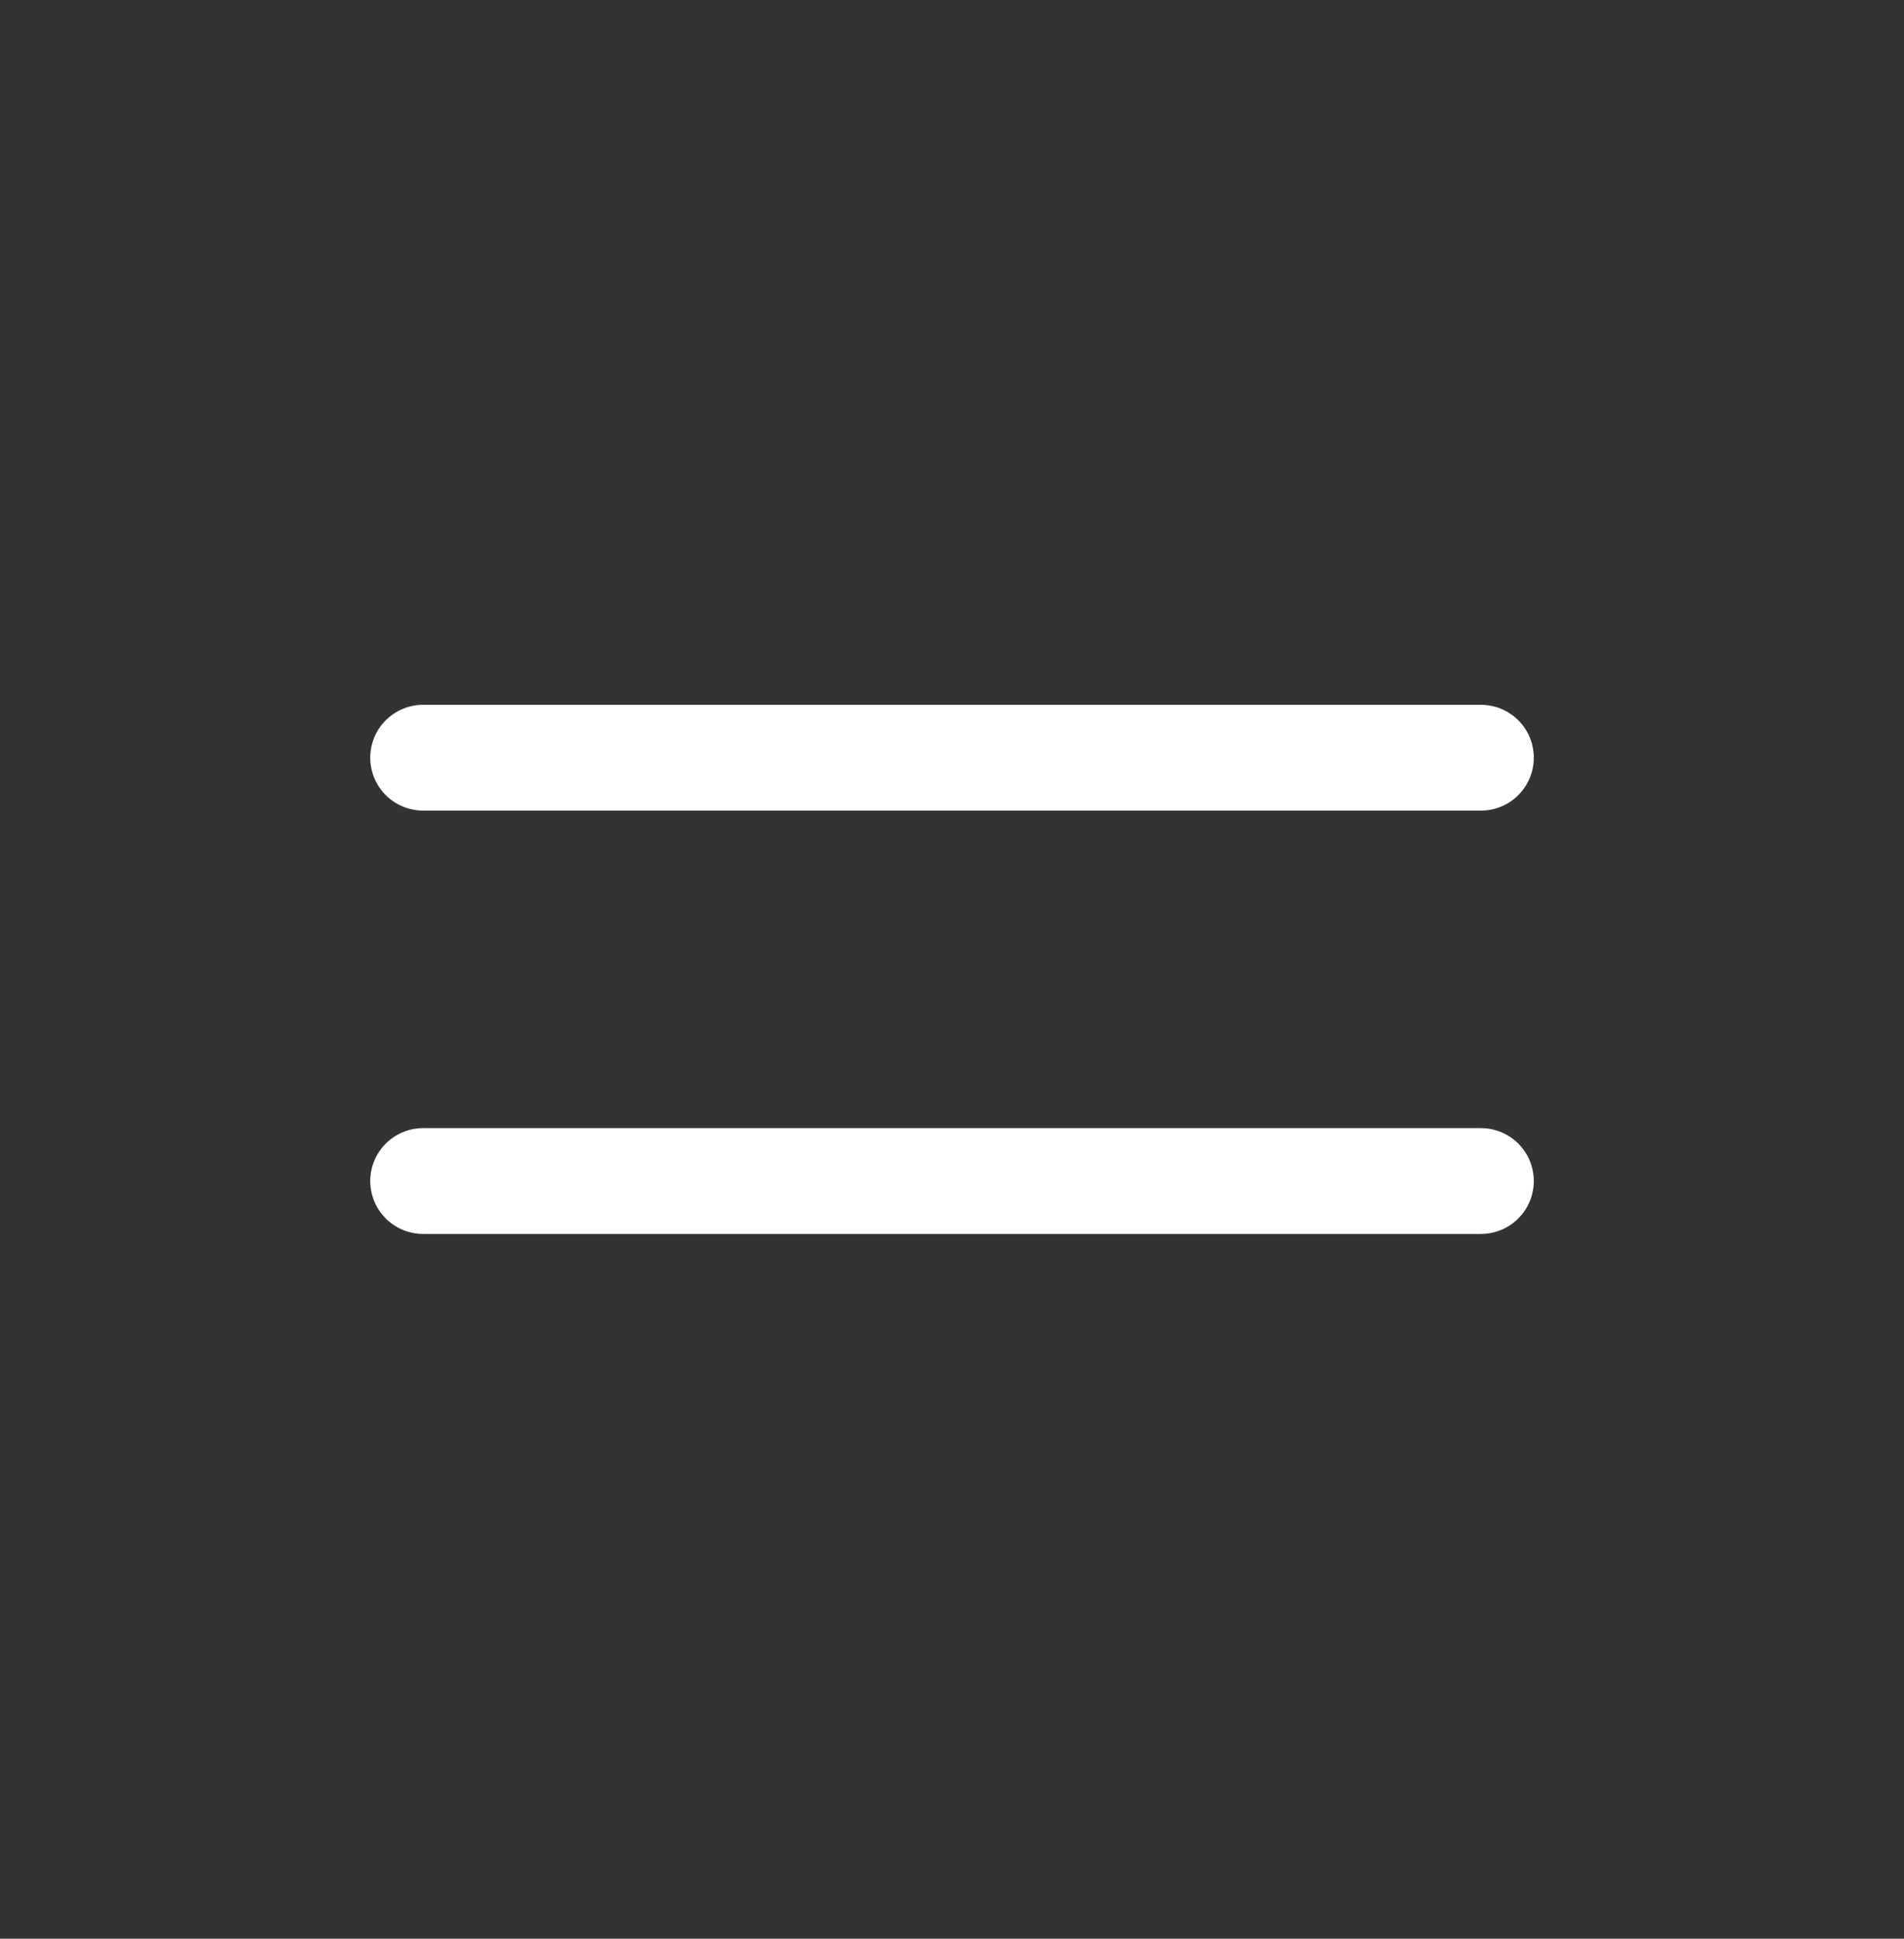
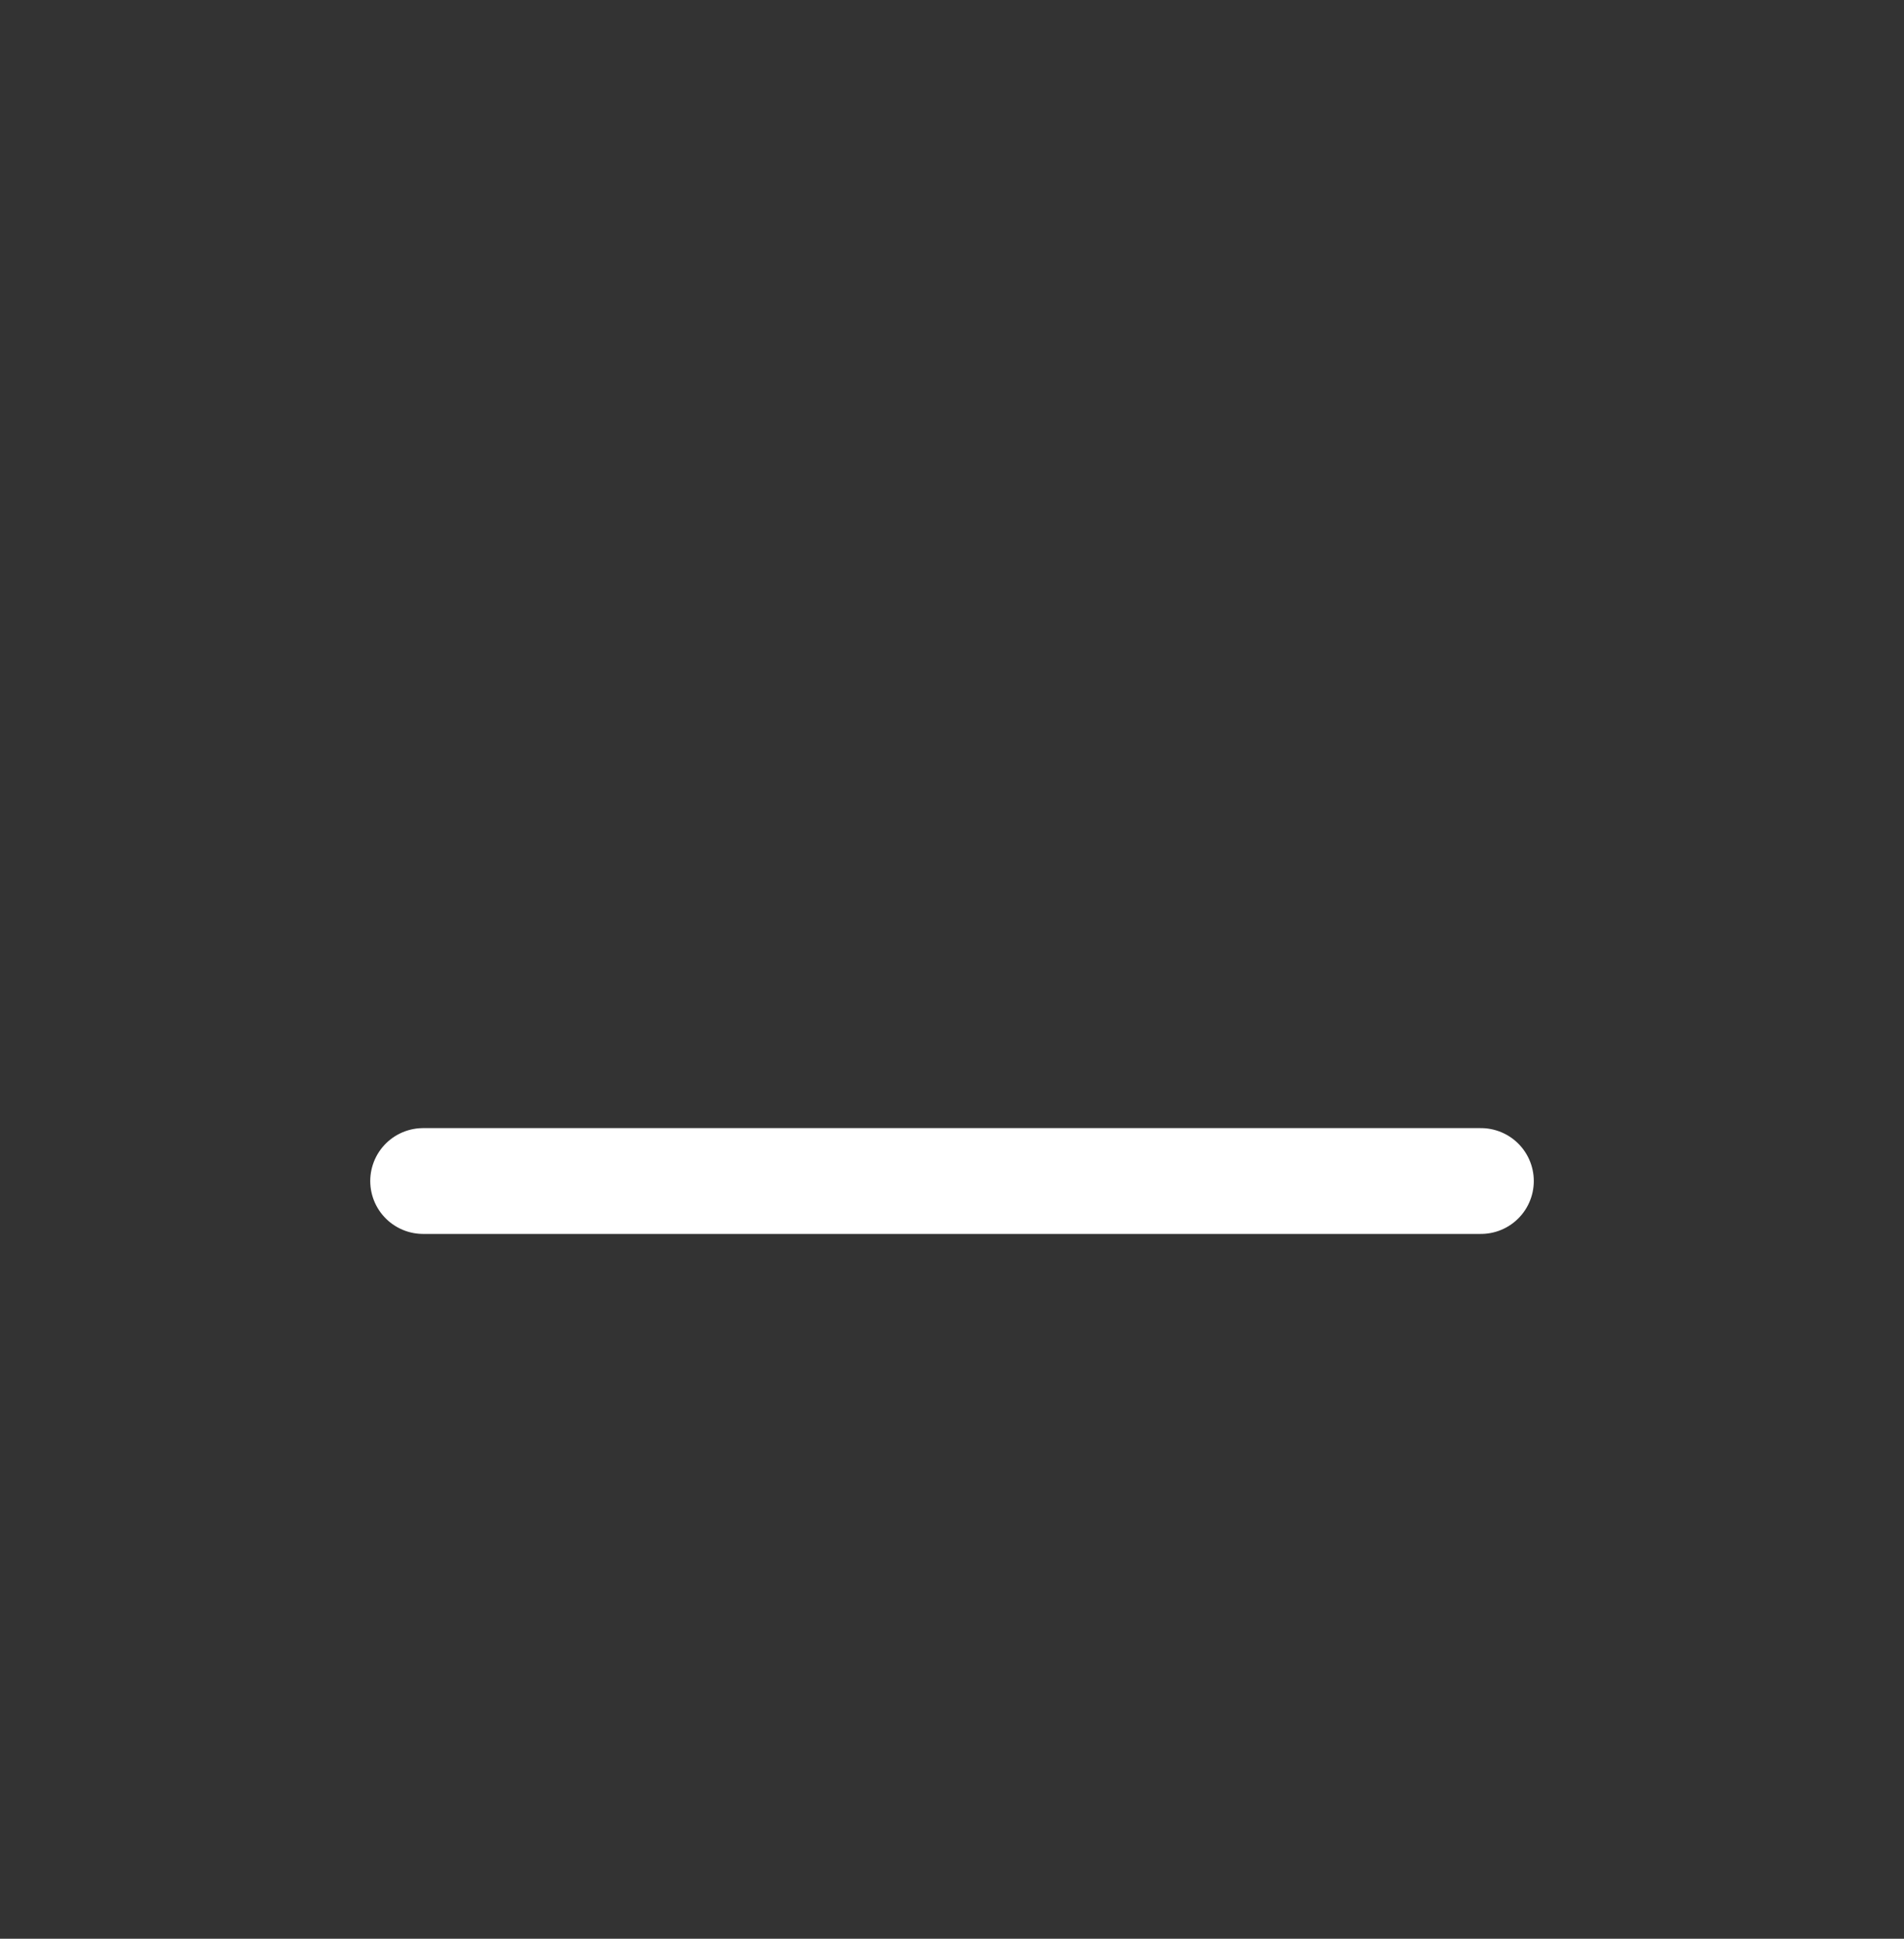
<svg xmlns="http://www.w3.org/2000/svg" width="56" height="57" viewBox="0 0 56 57" fill="none">
  <rect x="0" y="0" width="56" height="57" fill="#333333" stroke="none" />
-   <path d="M12.445 22.277H43.556" stroke="white" stroke-width="3.111" stroke-linecap="round" />
  <path d="M12.445 34.723H43.556" stroke="white" stroke-width="3.111" stroke-linecap="round" />
</svg>